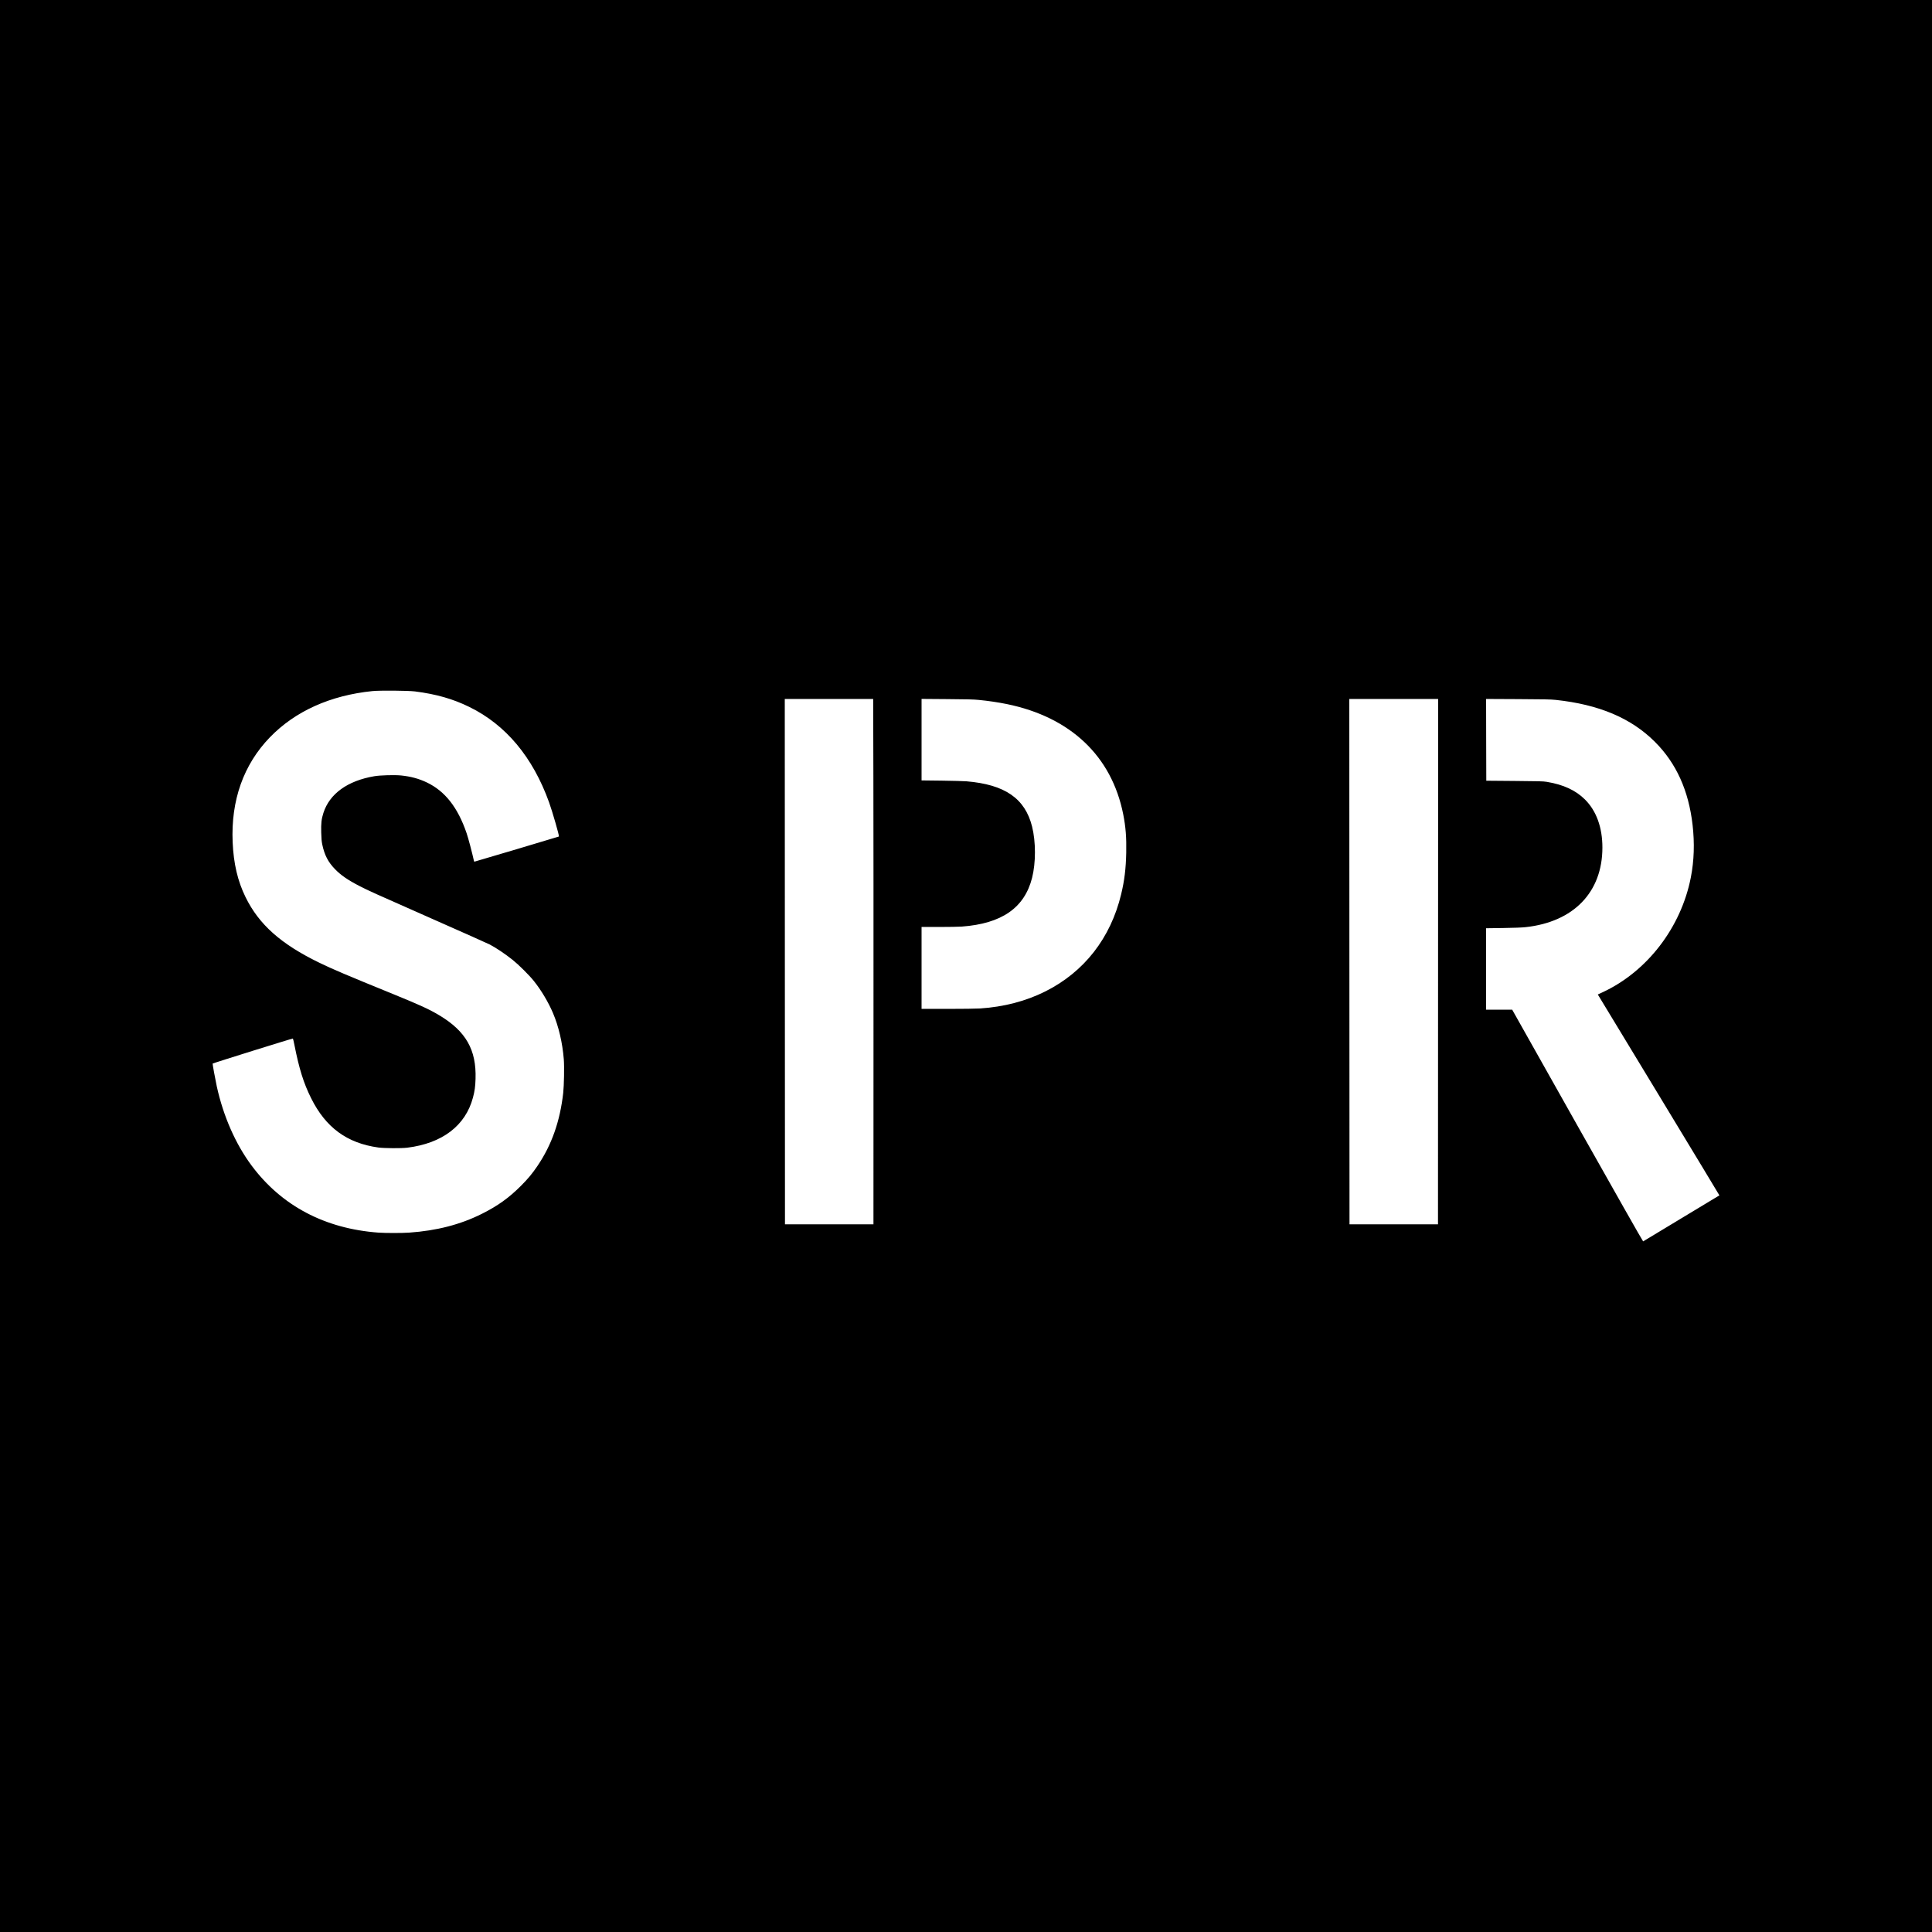
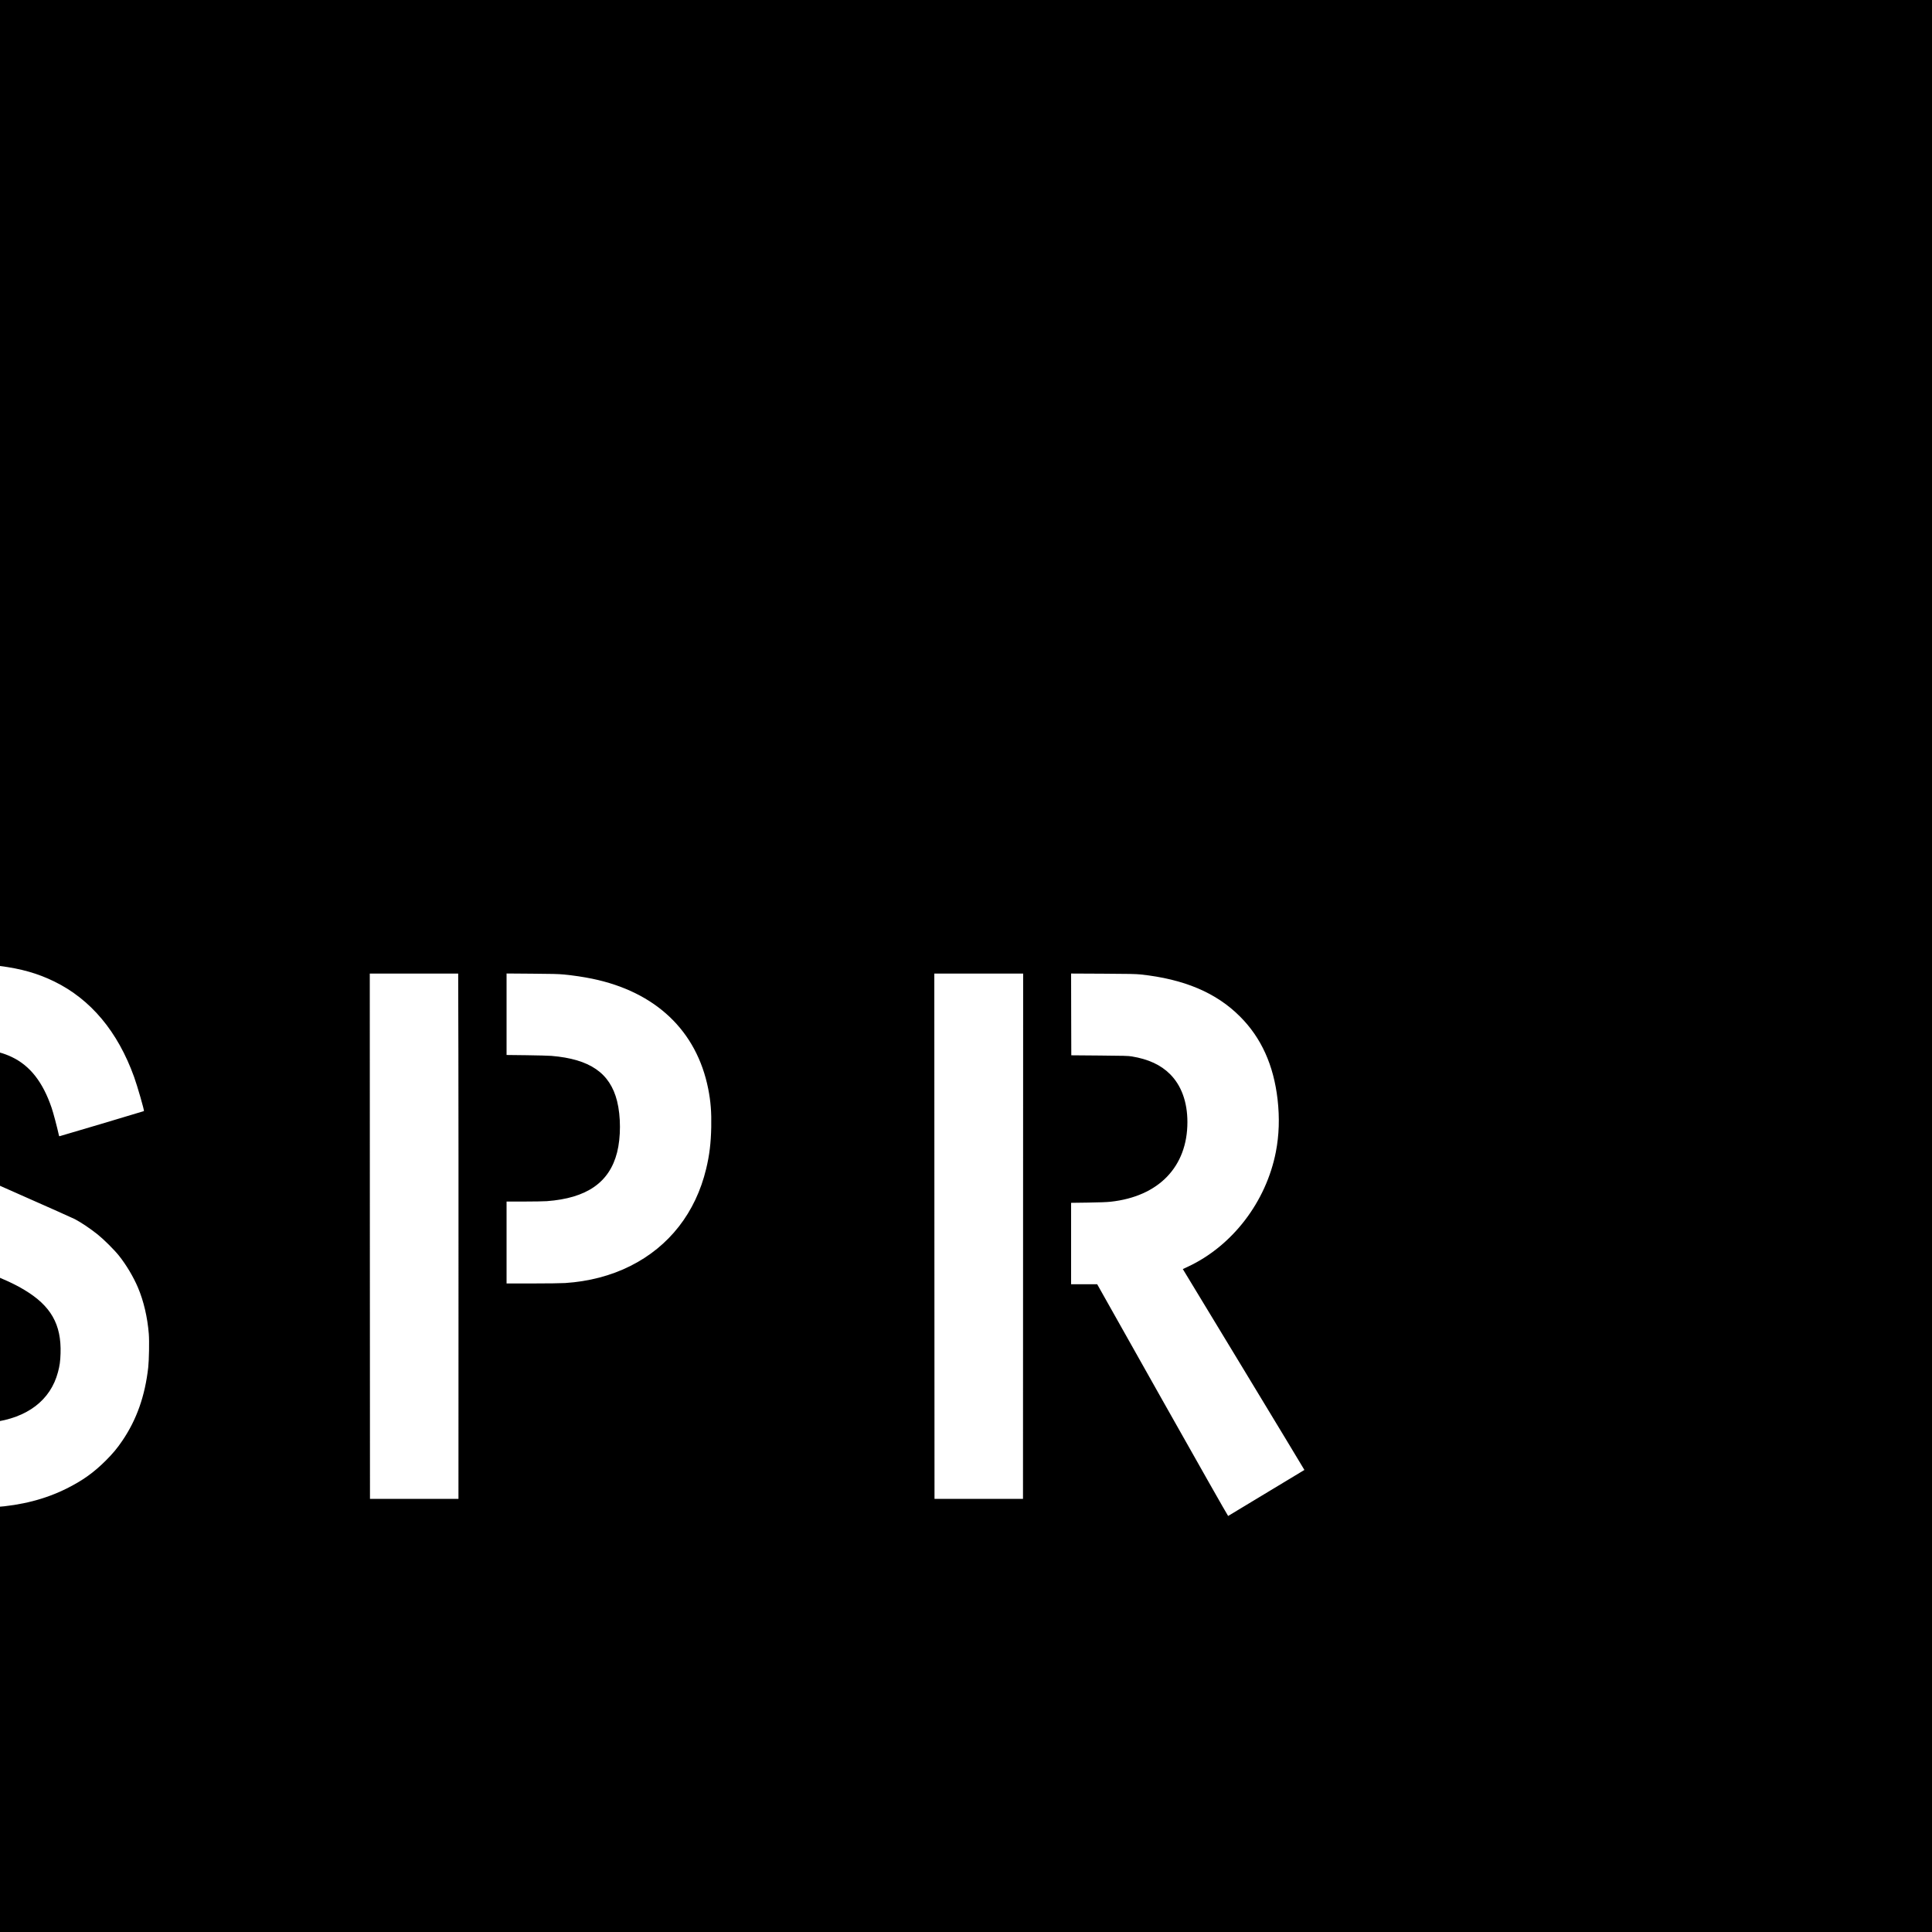
<svg xmlns="http://www.w3.org/2000/svg" version="1.0" width="5000pt" height="5000pt" viewBox="0 0 5000 5000" preserveAspectRatio="xMidYMid meet">
  <g transform="translate(0,5000) scale(0.1,-0.1)" fill="#000000" stroke="none">
-     <path d="M0 25000 l0 -25000 25000 0 25000 0 0 25000 0 25000 -25000 0 -25000 0 0 -25000z m10740 7106 c553 -71 980 -193 1405 -401 945 -462 1643 -1297 2065 -2469 86 -238 268 -871 255 -885 -5 -5 -2176 -651 -2187 -651 -4 0 -10 10 -13 23 -46 211 -146 588 -189 713 -227 666 -557 1088 -1029 1314 -205 98 -413 155 -665 181 -167 17 -545 7 -698 -20 -691 -118 -1155 -454 -1314 -949 -51 -158 -63 -267 -57 -507 4 -160 11 -234 27 -310 58 -274 150 -452 325 -634 154 -160 337 -286 640 -442 231 -119 347 -171 1920 -866 754 -332 1406 -624 1450 -647 172 -91 398 -243 595 -400 154 -123 426 -394 544 -541 191 -238 378 -552 496 -830 148 -347 247 -774 281 -1199 15 -188 6 -680 -15 -869 -83 -736 -298 -1348 -667 -1892 -133 -197 -246 -333 -429 -516 -311 -311 -600 -518 -1012 -724 -555 -277 -1166 -435 -1878 -485 -187 -13 -615 -13 -795 0 -1386 101 -2508 694 -3282 1733 -417 560 -732 1277 -902 2048 -37 170 -114 590 -108 594 17 14 2071 655 2077 648 5 -4 22 -80 40 -168 122 -617 236 -983 431 -1375 379 -761 928 -1164 1739 -1277 157 -21 593 -24 750 -5 907 113 1507 570 1700 1297 45 168 61 283 67 485 24 753 -251 1234 -941 1646 -257 154 -495 263 -1171 539 -1230 501 -1599 658 -1931 820 -993 482 -1562 989 -1909 1697 -204 415 -310 868 -334 1420 -47 1086 281 2010 963 2716 654 676 1563 1086 2656 1197 191 19 925 13 1100 -9z m11863 -2173 c3 -1088 4 -4147 3 -6798 l-1 -4820 -1145 0 -1145 0 -3 6798 -2 6797 1144 0 1144 0 5 -1977z m2727 1953 c245 -23 511 -63 730 -108 1647 -338 2711 -1348 3009 -2853 64 -323 86 -601 78 -990 -9 -418 -46 -723 -132 -1080 -272 -1132 -957 -2010 -1962 -2513 -499 -251 -1075 -401 -1688 -441 -88 -6 -465 -11 -837 -11 l-678 0 0 1060 0 1060 453 0 c248 0 513 5 587 10 1034 76 1622 483 1820 1260 99 389 99 935 0 1330 -183 728 -705 1087 -1700 1170 -69 6 -358 13 -642 17 l-518 6 0 1055 0 1054 658 -5 c497 -3 697 -8 822 -21z m11887 -6773 l-2 -6798 -1145 0 -1145 0 -3 6798 -2 6797 1149 0 1150 0 -2 -6797z m3043 6774 c1124 -120 1956 -472 2570 -1087 551 -550 872 -1259 974 -2150 54 -472 39 -926 -45 -1356 -252 -1293 -1126 -2433 -2276 -2970 l-132 -61 1575 -2598 c866 -1429 1573 -2599 1572 -2601 -6 -5 -1964 -1187 -1974 -1191 -6 -2 -771 1346 -1700 2996 l-1689 3001 -337 0 -338 0 0 1053 0 1054 438 6 c286 4 487 12 582 22 1246 135 1990 905 1990 2061 0 520 -156 949 -451 1243 -239 238 -558 386 -989 457 -90 15 -206 18 -835 23 l-730 6 -3 1058 -2 1058 822 -4 c675 -3 851 -7 978 -20z" />
+     <path d="M0 25000 l0 -25000 25000 0 25000 0 0 25000 0 25000 -25000 0 -25000 0 0 -25000z c553 -71 980 -193 1405 -401 945 -462 1643 -1297 2065 -2469 86 -238 268 -871 255 -885 -5 -5 -2176 -651 -2187 -651 -4 0 -10 10 -13 23 -46 211 -146 588 -189 713 -227 666 -557 1088 -1029 1314 -205 98 -413 155 -665 181 -167 17 -545 7 -698 -20 -691 -118 -1155 -454 -1314 -949 -51 -158 -63 -267 -57 -507 4 -160 11 -234 27 -310 58 -274 150 -452 325 -634 154 -160 337 -286 640 -442 231 -119 347 -171 1920 -866 754 -332 1406 -624 1450 -647 172 -91 398 -243 595 -400 154 -123 426 -394 544 -541 191 -238 378 -552 496 -830 148 -347 247 -774 281 -1199 15 -188 6 -680 -15 -869 -83 -736 -298 -1348 -667 -1892 -133 -197 -246 -333 -429 -516 -311 -311 -600 -518 -1012 -724 -555 -277 -1166 -435 -1878 -485 -187 -13 -615 -13 -795 0 -1386 101 -2508 694 -3282 1733 -417 560 -732 1277 -902 2048 -37 170 -114 590 -108 594 17 14 2071 655 2077 648 5 -4 22 -80 40 -168 122 -617 236 -983 431 -1375 379 -761 928 -1164 1739 -1277 157 -21 593 -24 750 -5 907 113 1507 570 1700 1297 45 168 61 283 67 485 24 753 -251 1234 -941 1646 -257 154 -495 263 -1171 539 -1230 501 -1599 658 -1931 820 -993 482 -1562 989 -1909 1697 -204 415 -310 868 -334 1420 -47 1086 281 2010 963 2716 654 676 1563 1086 2656 1197 191 19 925 13 1100 -9z m11863 -2173 c3 -1088 4 -4147 3 -6798 l-1 -4820 -1145 0 -1145 0 -3 6798 -2 6797 1144 0 1144 0 5 -1977z m2727 1953 c245 -23 511 -63 730 -108 1647 -338 2711 -1348 3009 -2853 64 -323 86 -601 78 -990 -9 -418 -46 -723 -132 -1080 -272 -1132 -957 -2010 -1962 -2513 -499 -251 -1075 -401 -1688 -441 -88 -6 -465 -11 -837 -11 l-678 0 0 1060 0 1060 453 0 c248 0 513 5 587 10 1034 76 1622 483 1820 1260 99 389 99 935 0 1330 -183 728 -705 1087 -1700 1170 -69 6 -358 13 -642 17 l-518 6 0 1055 0 1054 658 -5 c497 -3 697 -8 822 -21z m11887 -6773 l-2 -6798 -1145 0 -1145 0 -3 6798 -2 6797 1149 0 1150 0 -2 -6797z m3043 6774 c1124 -120 1956 -472 2570 -1087 551 -550 872 -1259 974 -2150 54 -472 39 -926 -45 -1356 -252 -1293 -1126 -2433 -2276 -2970 l-132 -61 1575 -2598 c866 -1429 1573 -2599 1572 -2601 -6 -5 -1964 -1187 -1974 -1191 -6 -2 -771 1346 -1700 2996 l-1689 3001 -337 0 -338 0 0 1053 0 1054 438 6 c286 4 487 12 582 22 1246 135 1990 905 1990 2061 0 520 -156 949 -451 1243 -239 238 -558 386 -989 457 -90 15 -206 18 -835 23 l-730 6 -3 1058 -2 1058 822 -4 c675 -3 851 -7 978 -20z" />
  </g>
</svg>